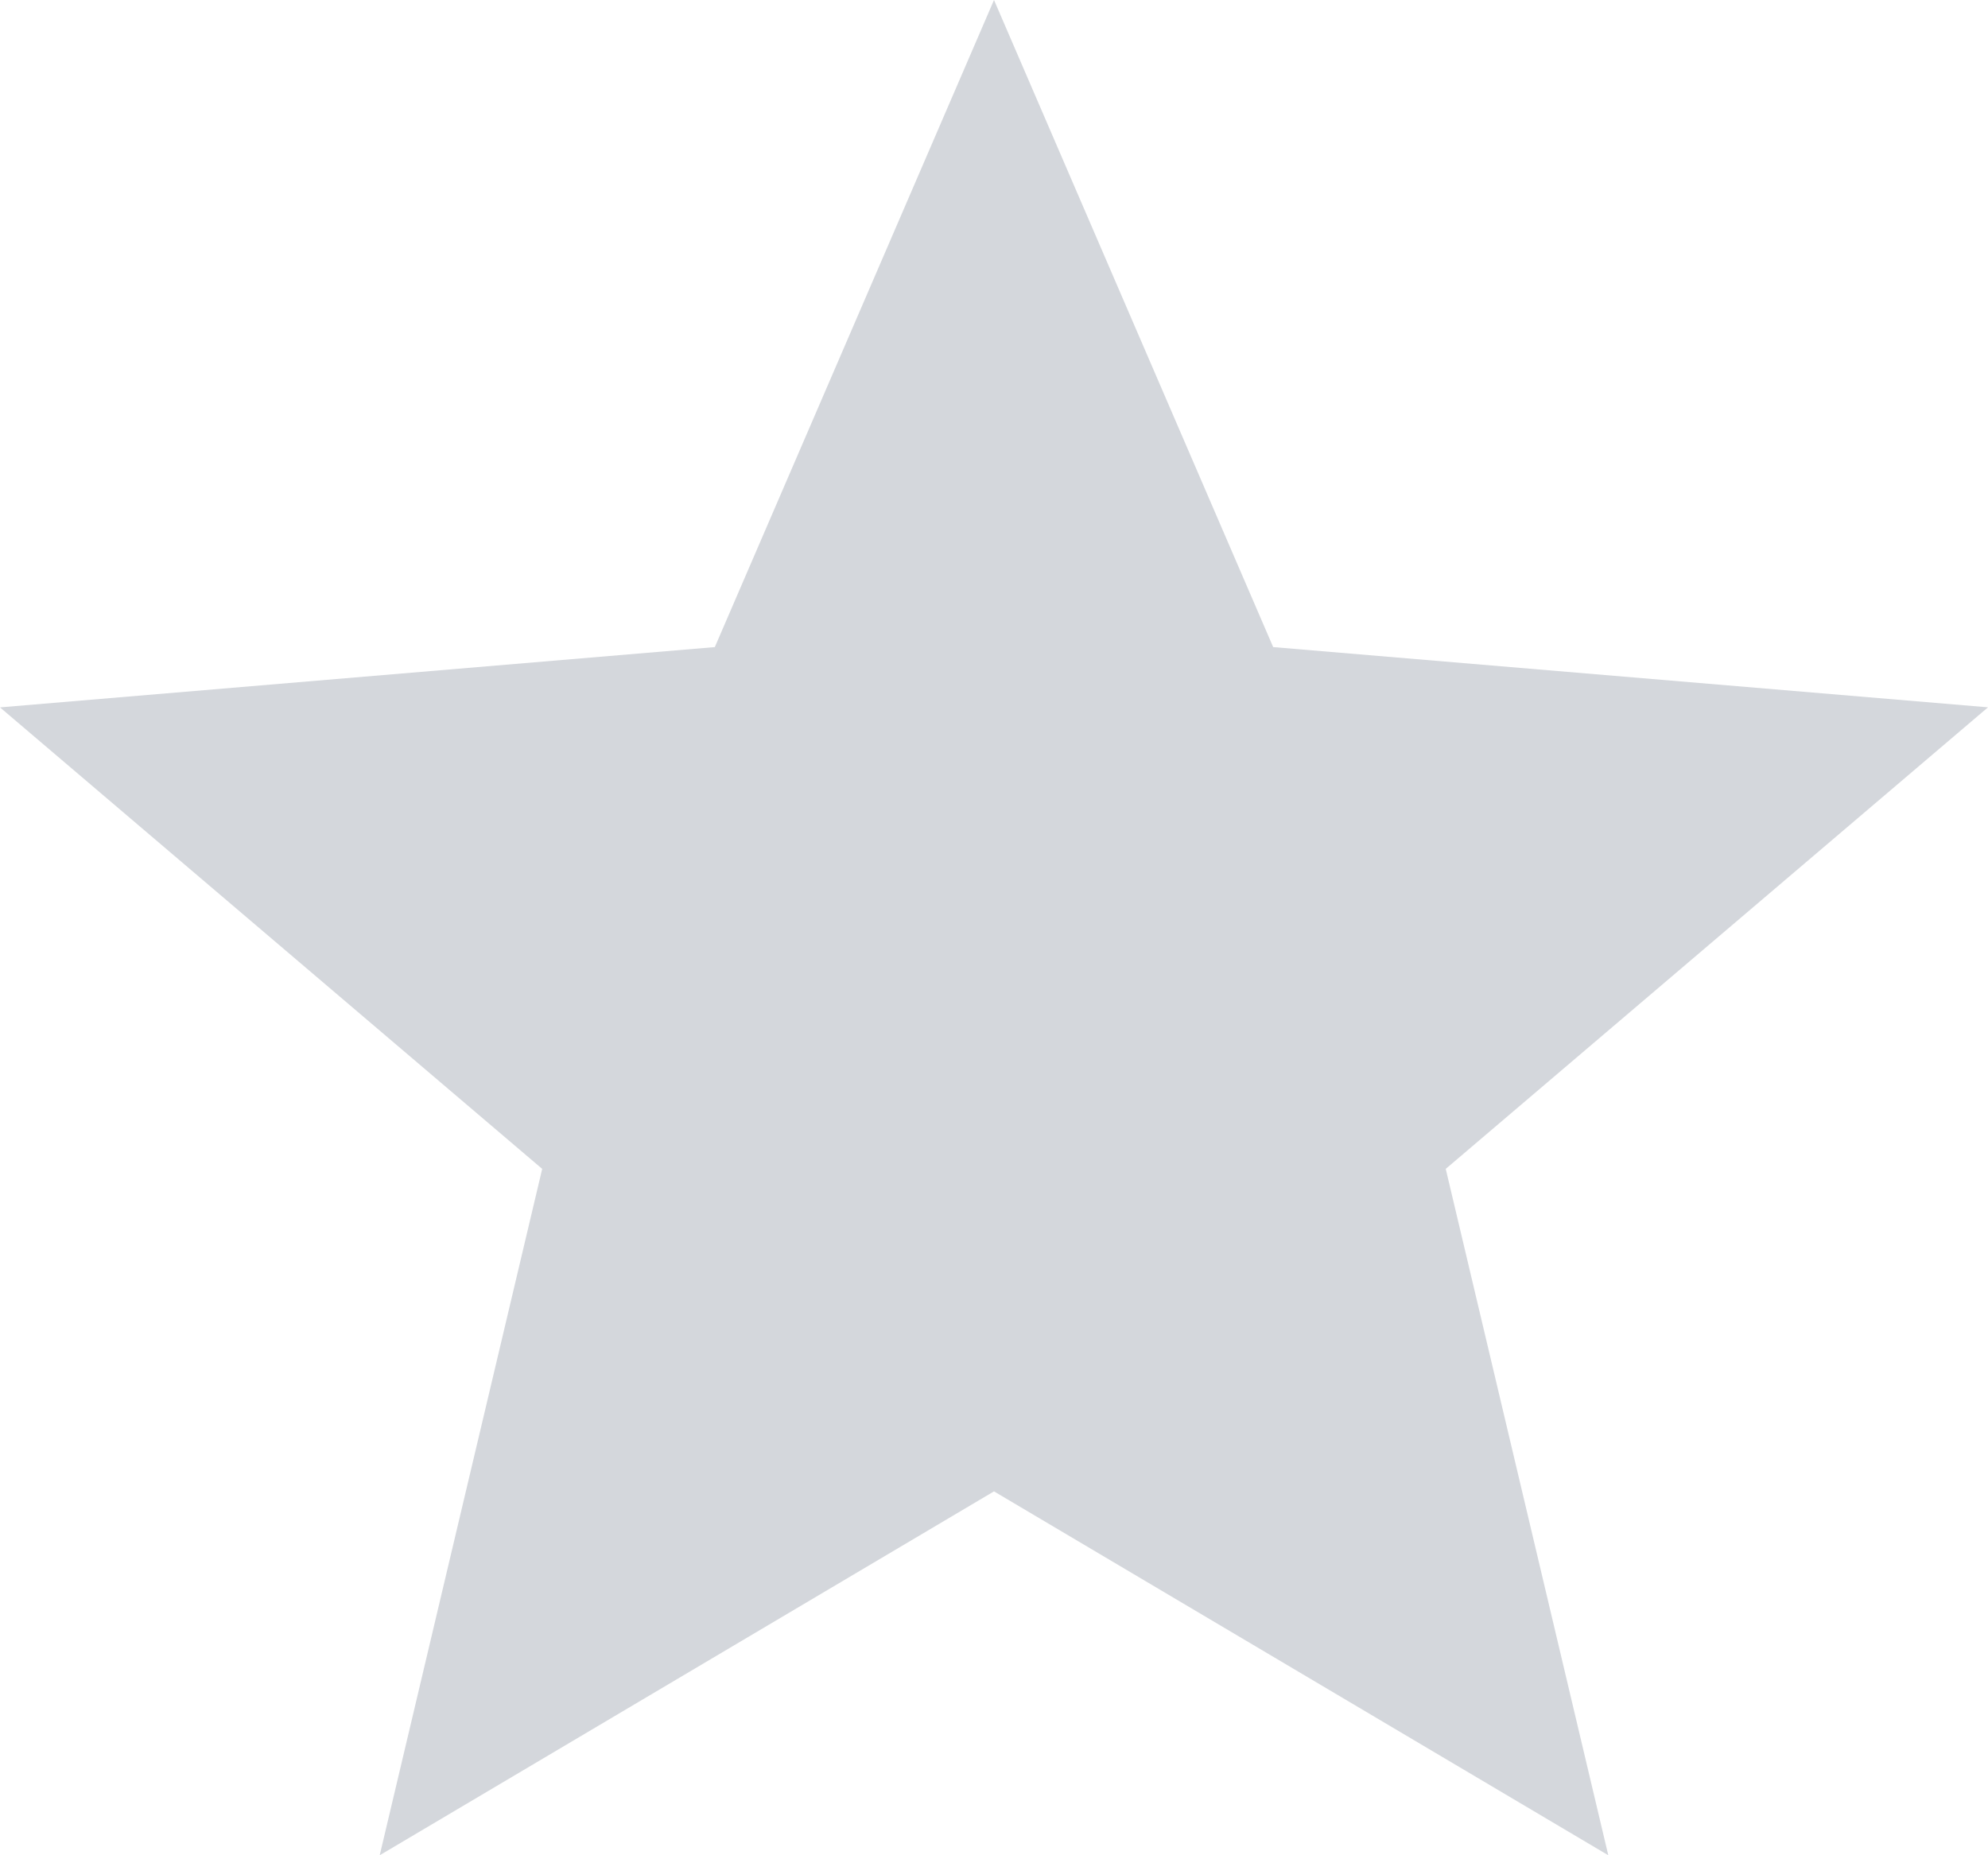
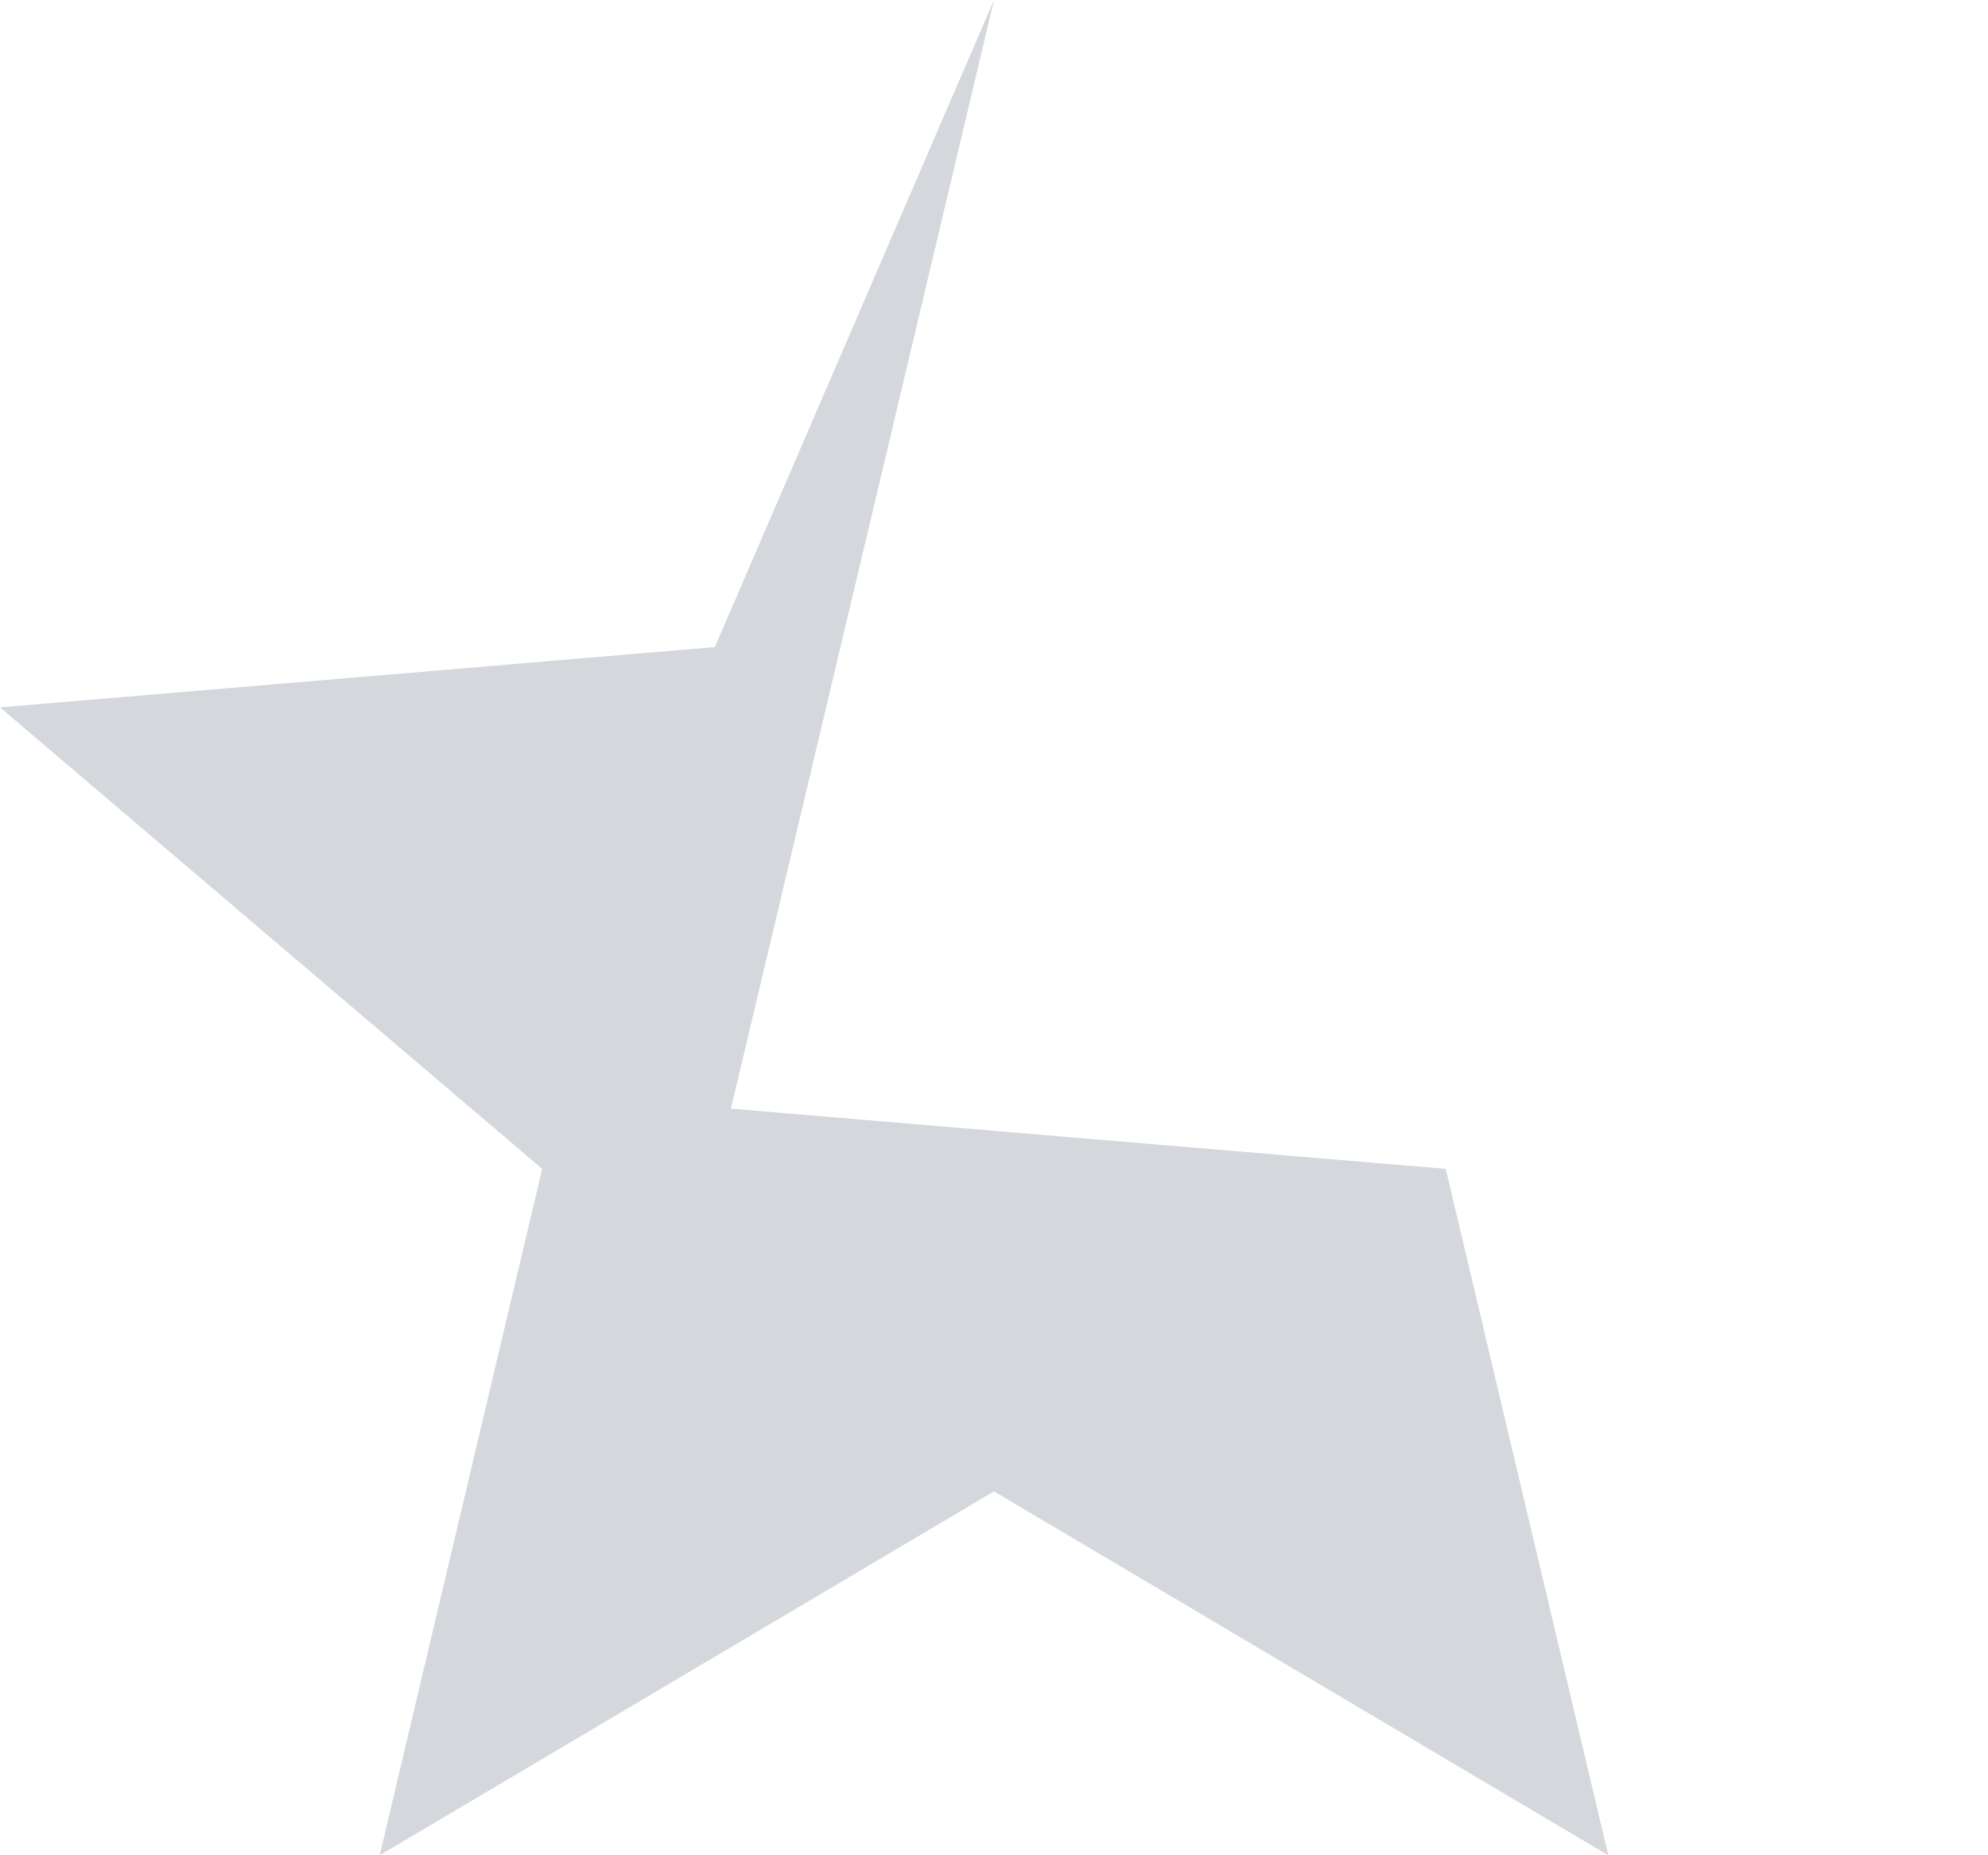
<svg xmlns="http://www.w3.org/2000/svg" xmlns:xlink="http://www.w3.org/1999/xlink" width="30" height="28" viewBox="0 0 30 28">
  <defs>
-     <path id="a" d="M15 22.508L24.27 28l-2.453-10.359L30 10.675l-10.787-.909L15 0l-4.213 9.766L0 10.676l8.182 6.965L5.73 28z" />
+     <path id="a" d="M15 22.508L24.27 28l-2.453-10.359l-10.787-.909L15 0l-4.213 9.766L0 10.676l8.182 6.965L5.73 28z" />
  </defs>
  <use fill="#D4D7DC" xlink:href="#a" fill-rule="evenodd" />
</svg>